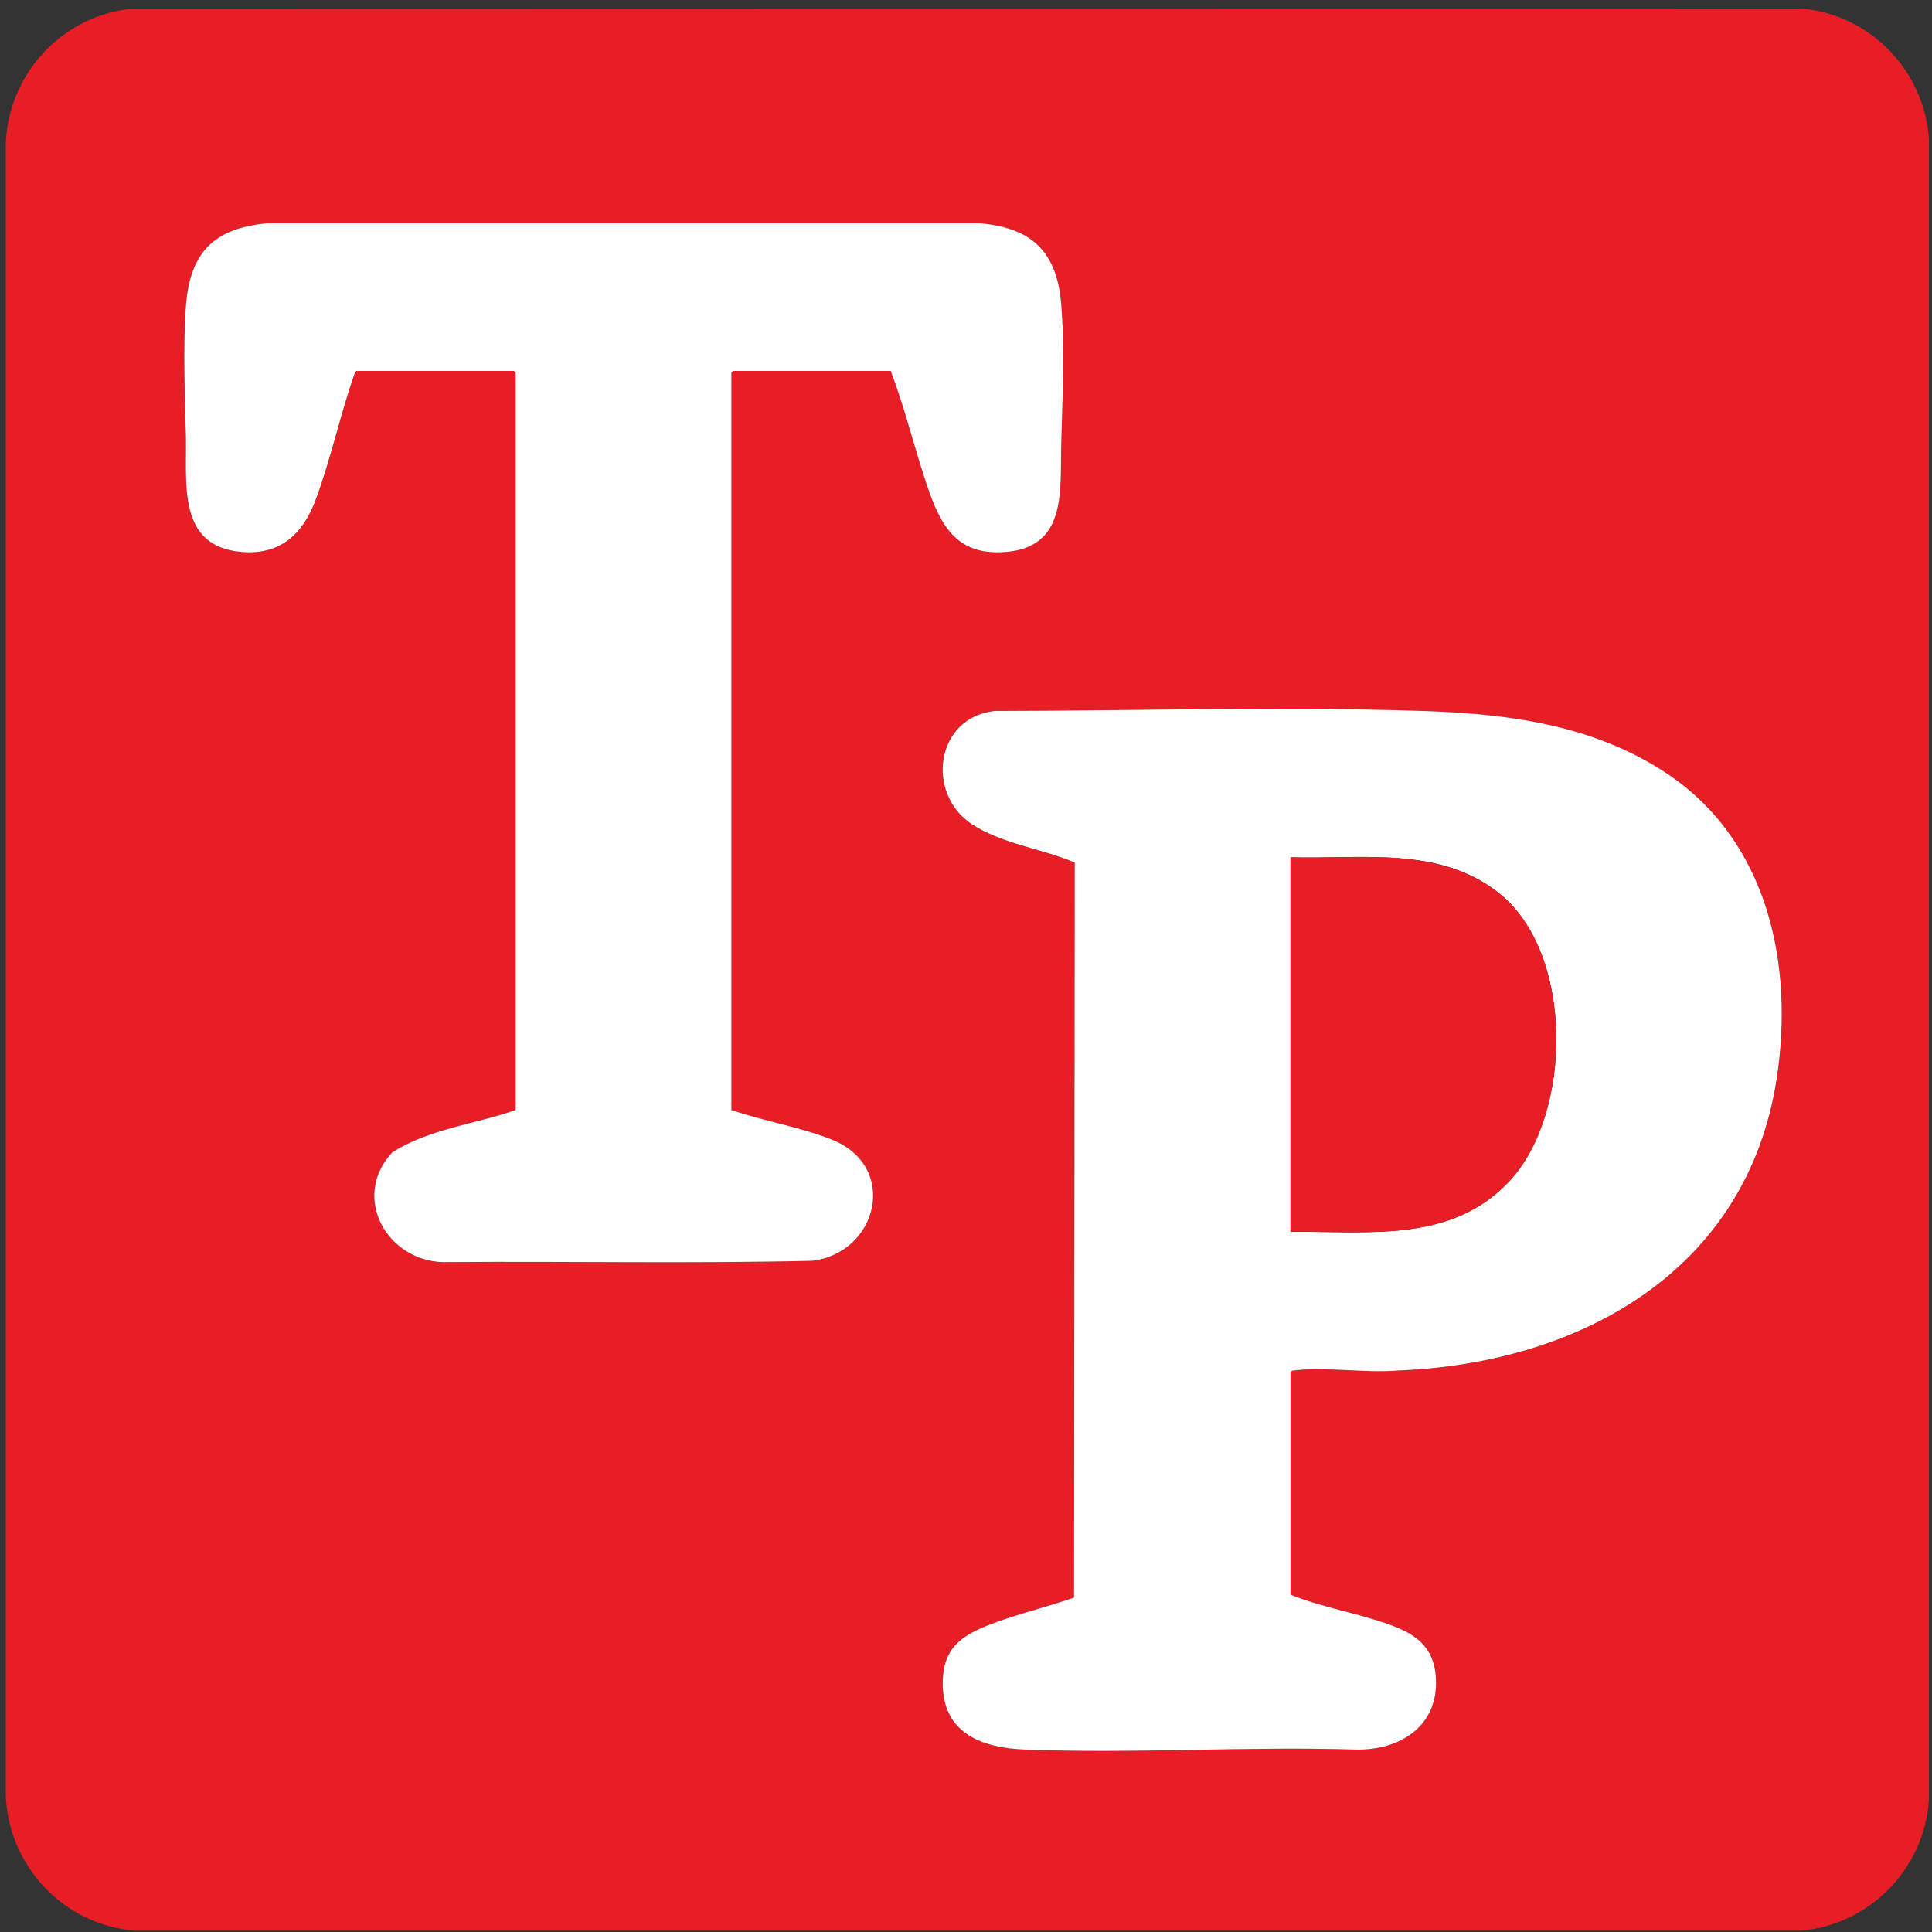
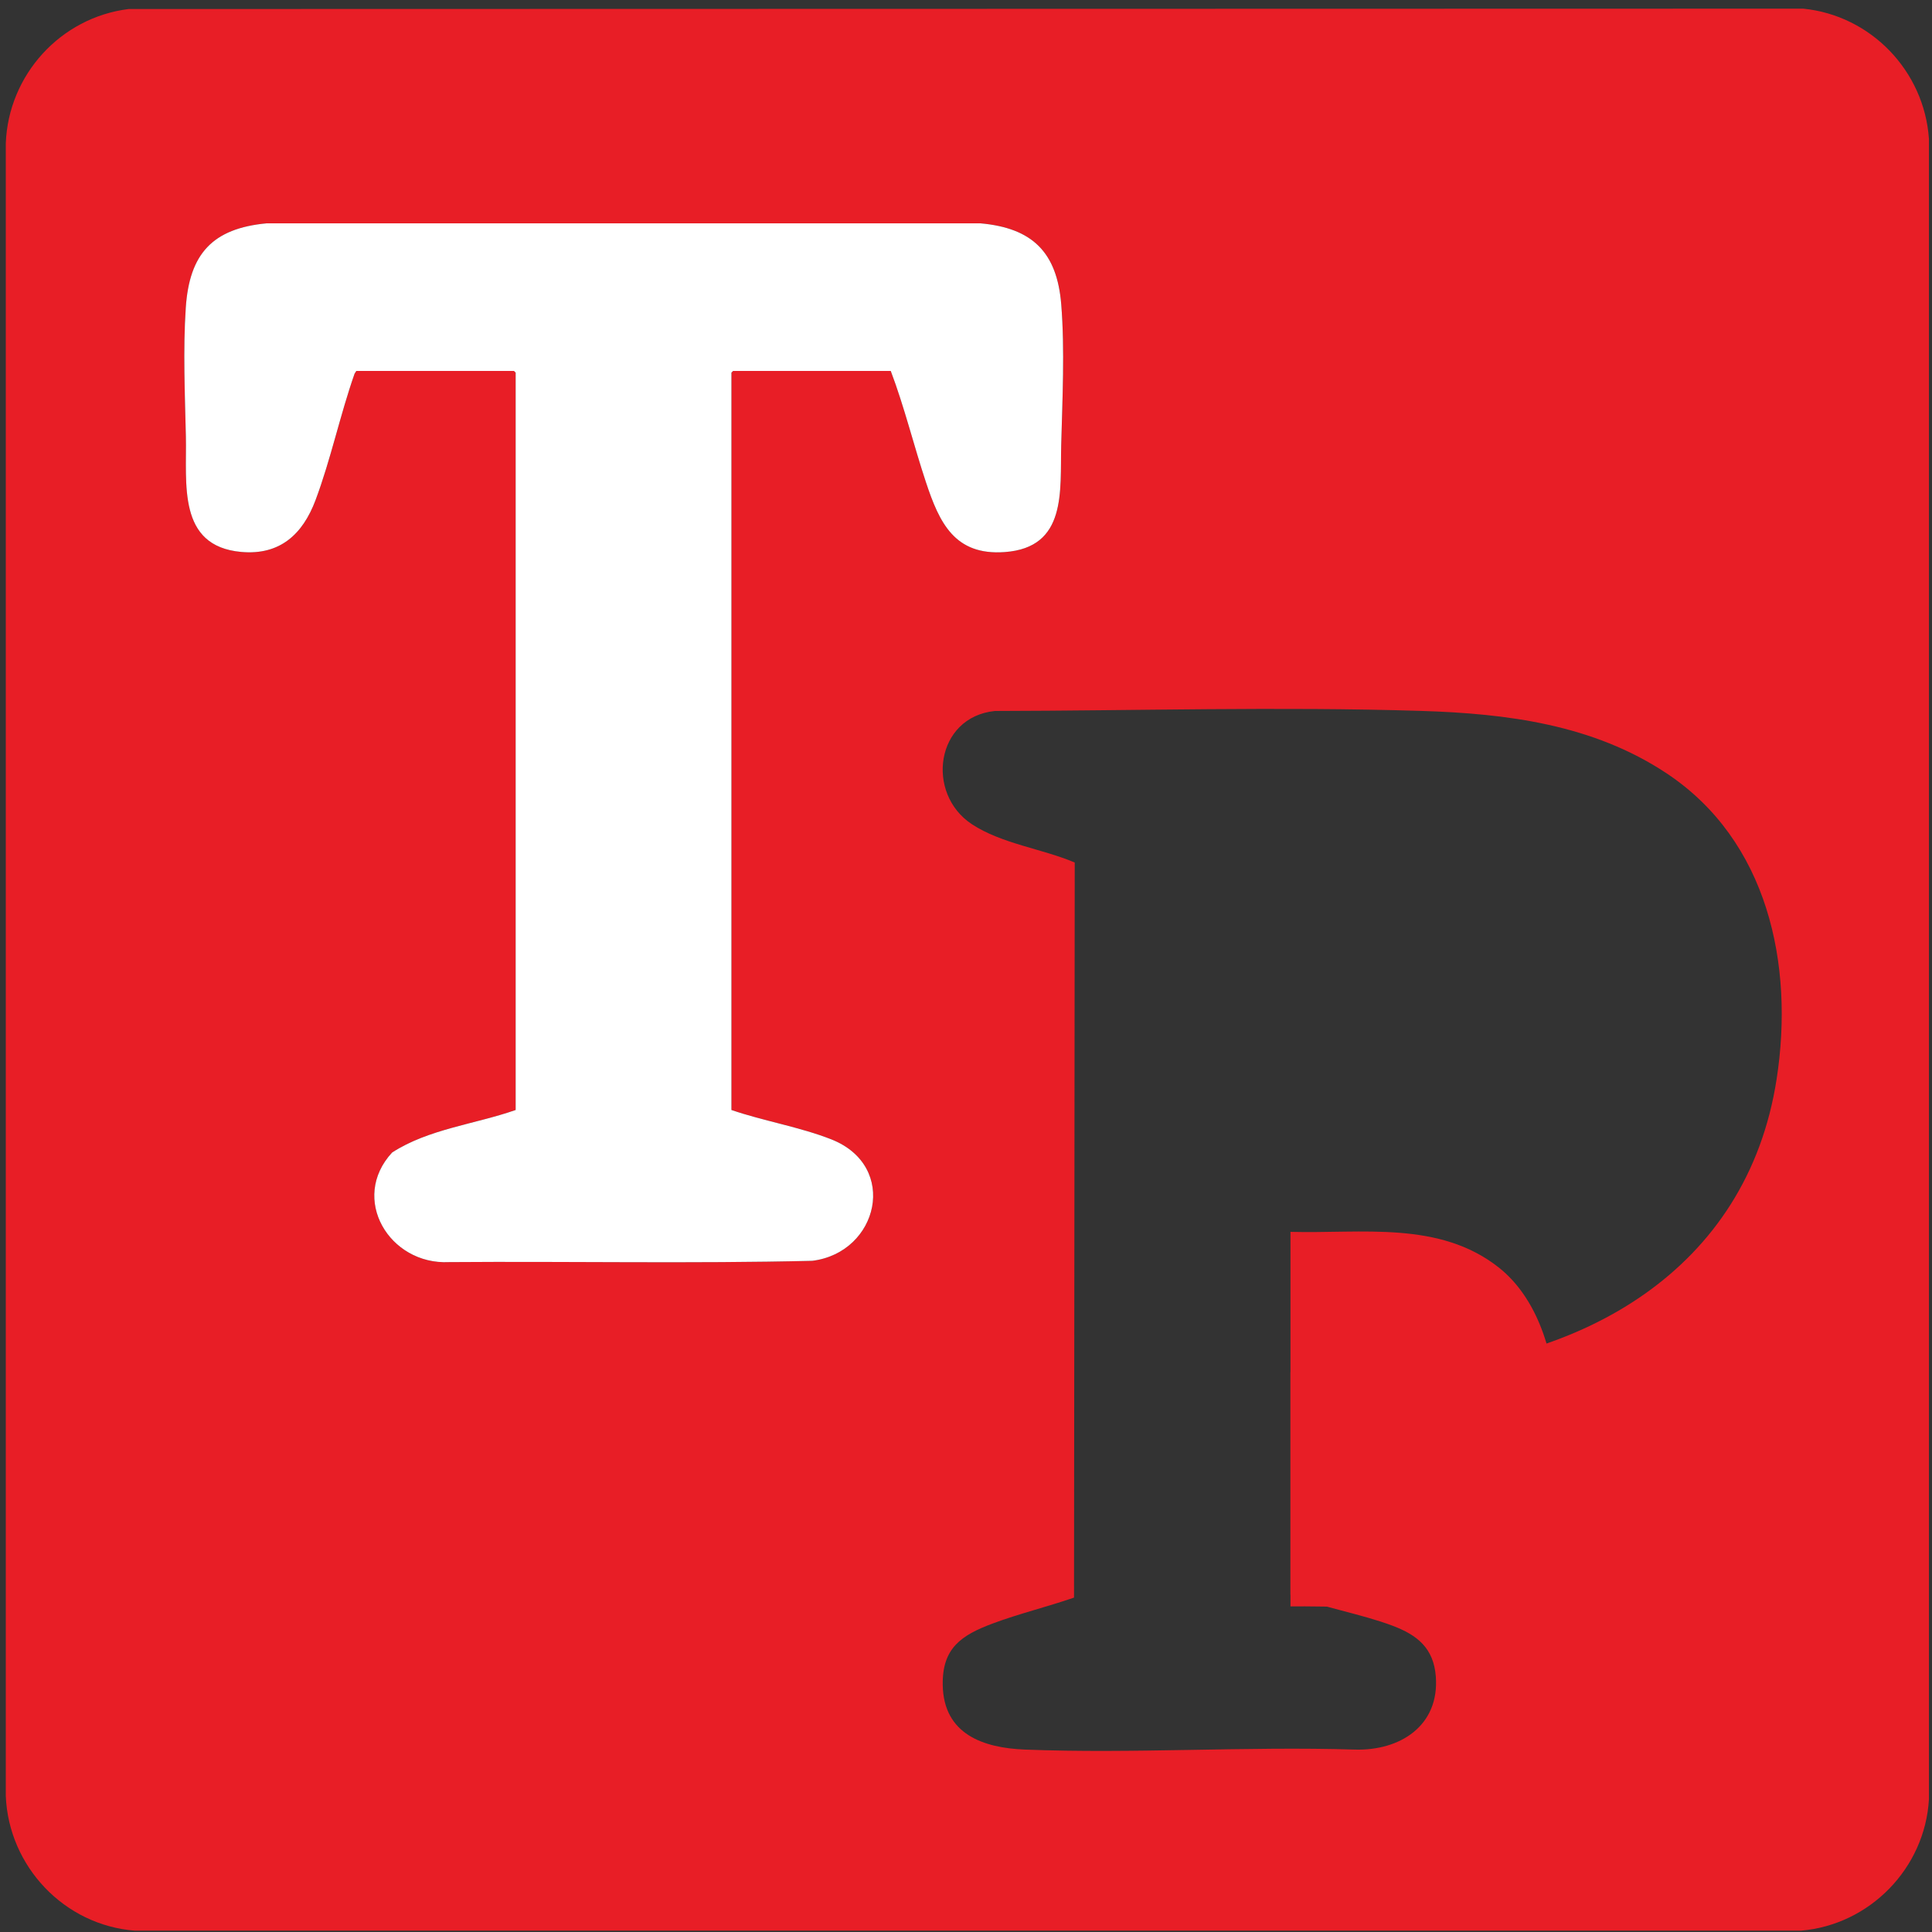
<svg xmlns="http://www.w3.org/2000/svg" id="TP_favicon_xA0_Image" version="1.1" viewBox="0 0 13824 13824">
  <rect x="0" y="0" width="13824" height="13824" fill="#333333" stroke="none" />
  <defs>
    <style> .st0 { fill: #e81e26; } .st1 { fill: #fff; } </style>
  </defs>
  <path class="st0" d="M920.1,64.6l11982-2.7c484.7,48.2,867,446.3,900,932v11880.7c-28.6,494.1-424.1,898.3-916,939.9H965.3c-505-39-903.4-459.1-923.9-964V1026C59.8,535.3,433.5,125.1,920.1,64.6ZM5233.7,7942.3V2666.3l12-12h1128c98.5,260,164.3,532.2,251.8,796.2,96,289.4,204.9,525.8,564,499.7,446.3-32.4,395.4-435.6,403.8-764.2,8.3-324.7,26.2-685,.3-1007.6-29.9-371.7-204.9-547.6-579.5-580.5H1909.3c-390.7,36.1-554.2,219.9-579.9,604.1-20.2,300.9-6.2,618.5.7,920,7.6,336.7-64,786.3,396.7,827.3,276.4,24.6,439.5-126.4,531.1-370.8,108.9-290.4,176-610.8,279.3-904.7l12.5-19.5h1128l12,12v5276c-291.1,101.9-623,135.5-883.8,304.2-305.3,329.4-20.3,805.8,407.4,784.2,866.3-6.6,1734.1,11.5,2599.5-9.3,472.6-59.2,621.3-677.8,135.1-869.2-224.4-88.3-484.7-131.2-714.1-209.9ZM9233.7,11410.3v-1592c7-11.4,15.9-11,27.6-12.4,228.7-26.8,510.4,20.6,744.7.7,1301.1-52.2,2494.1-712.7,2706.3-2085.7,127-821.3-63.5-1706.5-786.4-2186.9-526.3-349.7-1141.5-428.3-1760.6-447.4-1012.7-31.3-2033.3-1.3-3046.7.6-424.8,43.6-497.7,591.1-164.3,810.4,212.9,140,502.6,175.1,735.7,274l-5.1,5259.6c-190.4,65.9-392.9,114.8-581.2,185.1-225.1,84.1-363.2,175.6-358.2,441.7,6.7,350.7,289.2,448.9,587.8,460.7,779.6,30.7,1579.1-24.1,2360.7,0,324.1,9.8,607.1-171.2,579.5-524.2-15.7-201.5-132.3-295.5-309.9-362.1-234.5-88-496.9-128.1-730-222Z" />
-   <path class="st1" d="M9233.7,11410.3c233.1,93.9,495.5,134.1,730,222,177.6,66.6,294.2,160.6,309.9,362.1,27.6,353-255.5,534-579.5,524.2-781.6-24-1581.2,30.7-2360.7,0-298.6-11.8-581.1-109.9-587.8-460.7-5.1-266.1,133.1-357.6,358.2-441.7,188.3-70.3,390.8-119.3,581.2-185.1l5.1-5259.6c-233.1-98.9-522.8-133.9-735.7-274-333.4-219.3-260.5-766.7,164.3-810.4,1013.4-1.9,2034-31.9,3046.7-.6,619.1,19.1,1234.3,97.7,1760.6,447.4,722.9,480.4,913.4,1365.6,786.4,2186.9-212.3,1372.9-1405.3,2033.4-2706.3,2085.7-234.4,19.9-516-27.6-744.7-.7-11.6,1.4-20.6,1-27.6,12.4v1592ZM9233.7,8814.3c551-6.7,1143.2,82.9,1560.2-355.8,460.3-484.2,473.6-1638.1-68.4-2068-426.9-338.6-982.9-242-1491.8-256.2v2680Z" />
  <path class="st1" d="M5233.7,7942.3c229.5,78.7,489.7,121.6,714.1,209.9,486.3,191.4,337.5,810-135.1,869.2-865.3,20.8-1733.2,2.7-2599.5,9.3-427.7,21.5-712.7-454.8-407.4-784.2,260.8-168.7,592.8-202.2,883.8-304.2V2666.3l-12-12h-1128l-12.5,19.5c-103.3,293.9-170.4,614.3-279.3,904.7-91.6,244.4-254.7,395.4-531.1,370.8-460.7-41-389.1-490.6-396.7-827.3-6.8-301.5-20.8-619.1-.7-920,25.7-384.2,189.2-567.9,579.9-604.1h5104.8c374.7,32.9,549.6,208.8,579.5,580.5,26,322.6,8.1,682.9-.3,1007.6-8.4,328.6,42.5,731.8-403.8,764.2-359.1,26.1-468-210.3-564-499.7-87.6-263.9-153.4-536.2-251.8-796.2h-1128l-12,12v5276Z" />
-   <path class="st0" d="M9233.7,8814.3v-2680c508.9,14.2,1064.8-82.4,1491.8,256.2,542,429.9,528.8,1583.8,68.4,2068-417.1,438.7-1009.2,349.1-1560.2,355.8Z" />
+   <path class="st0" d="M9233.7,8814.3c508.9,14.2,1064.8-82.4,1491.8,256.2,542,429.9,528.8,1583.8,68.4,2068-417.1,438.7-1009.2,349.1-1560.2,355.8Z" />
</svg>